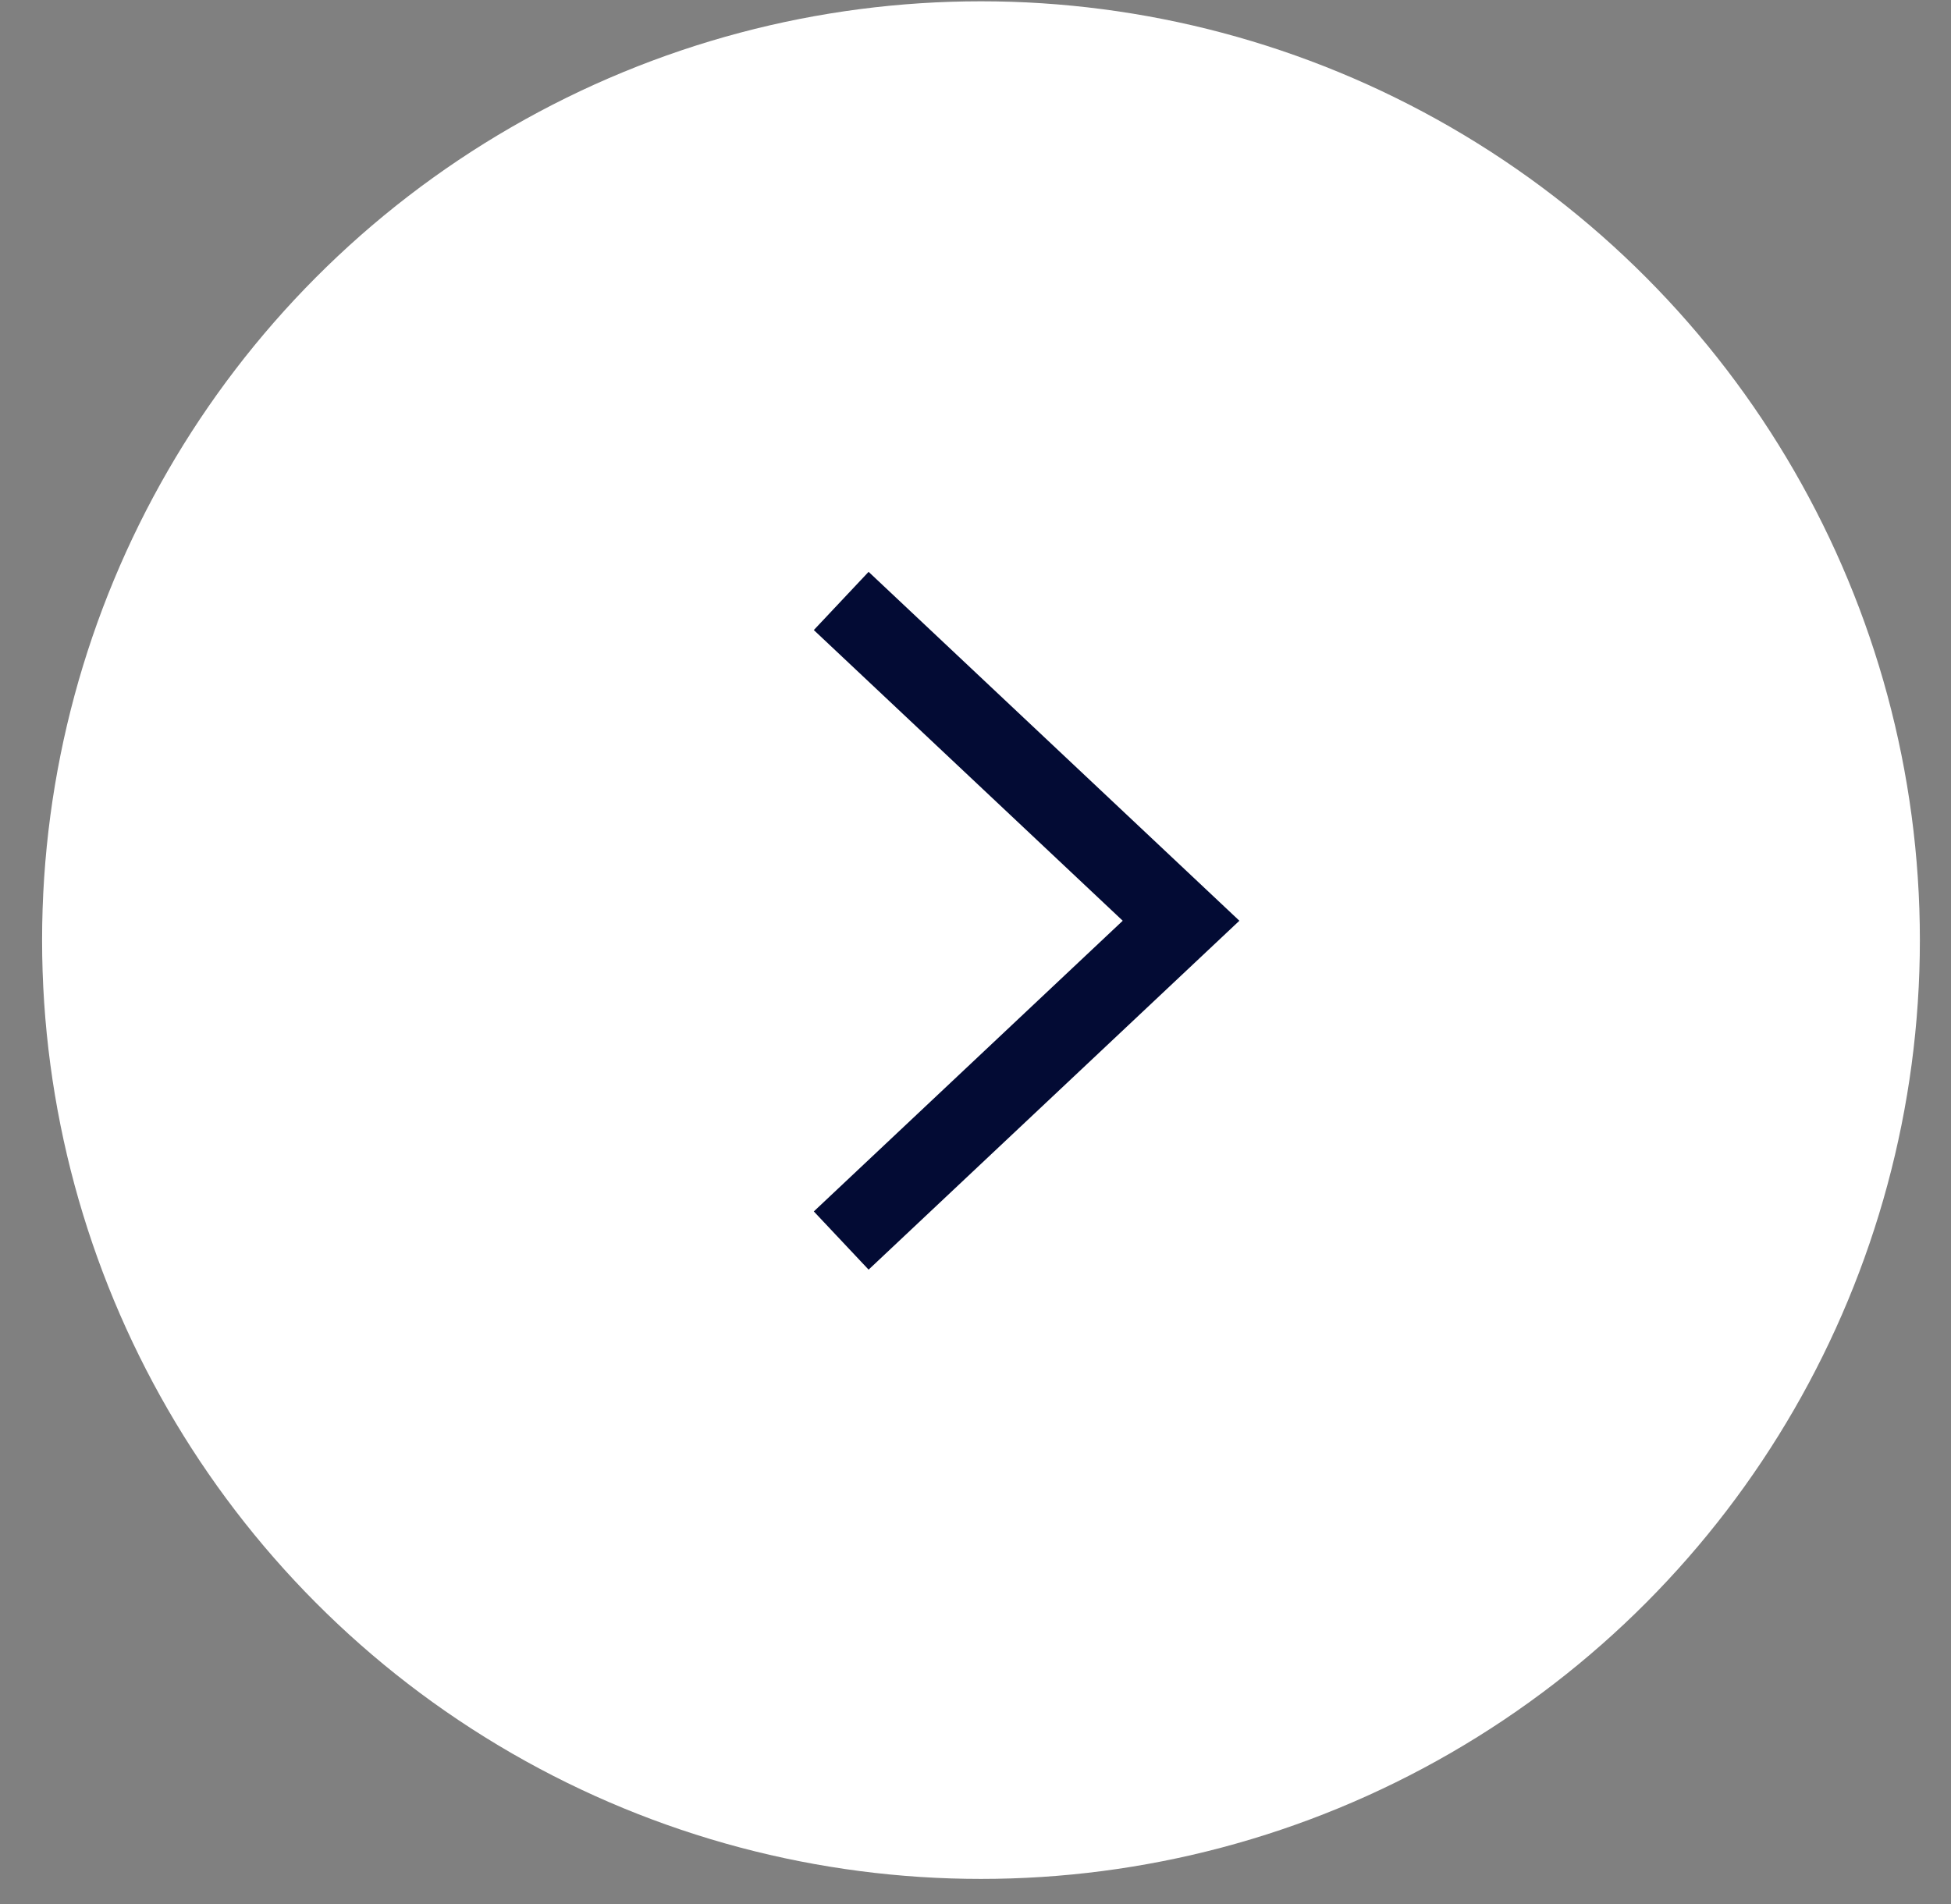
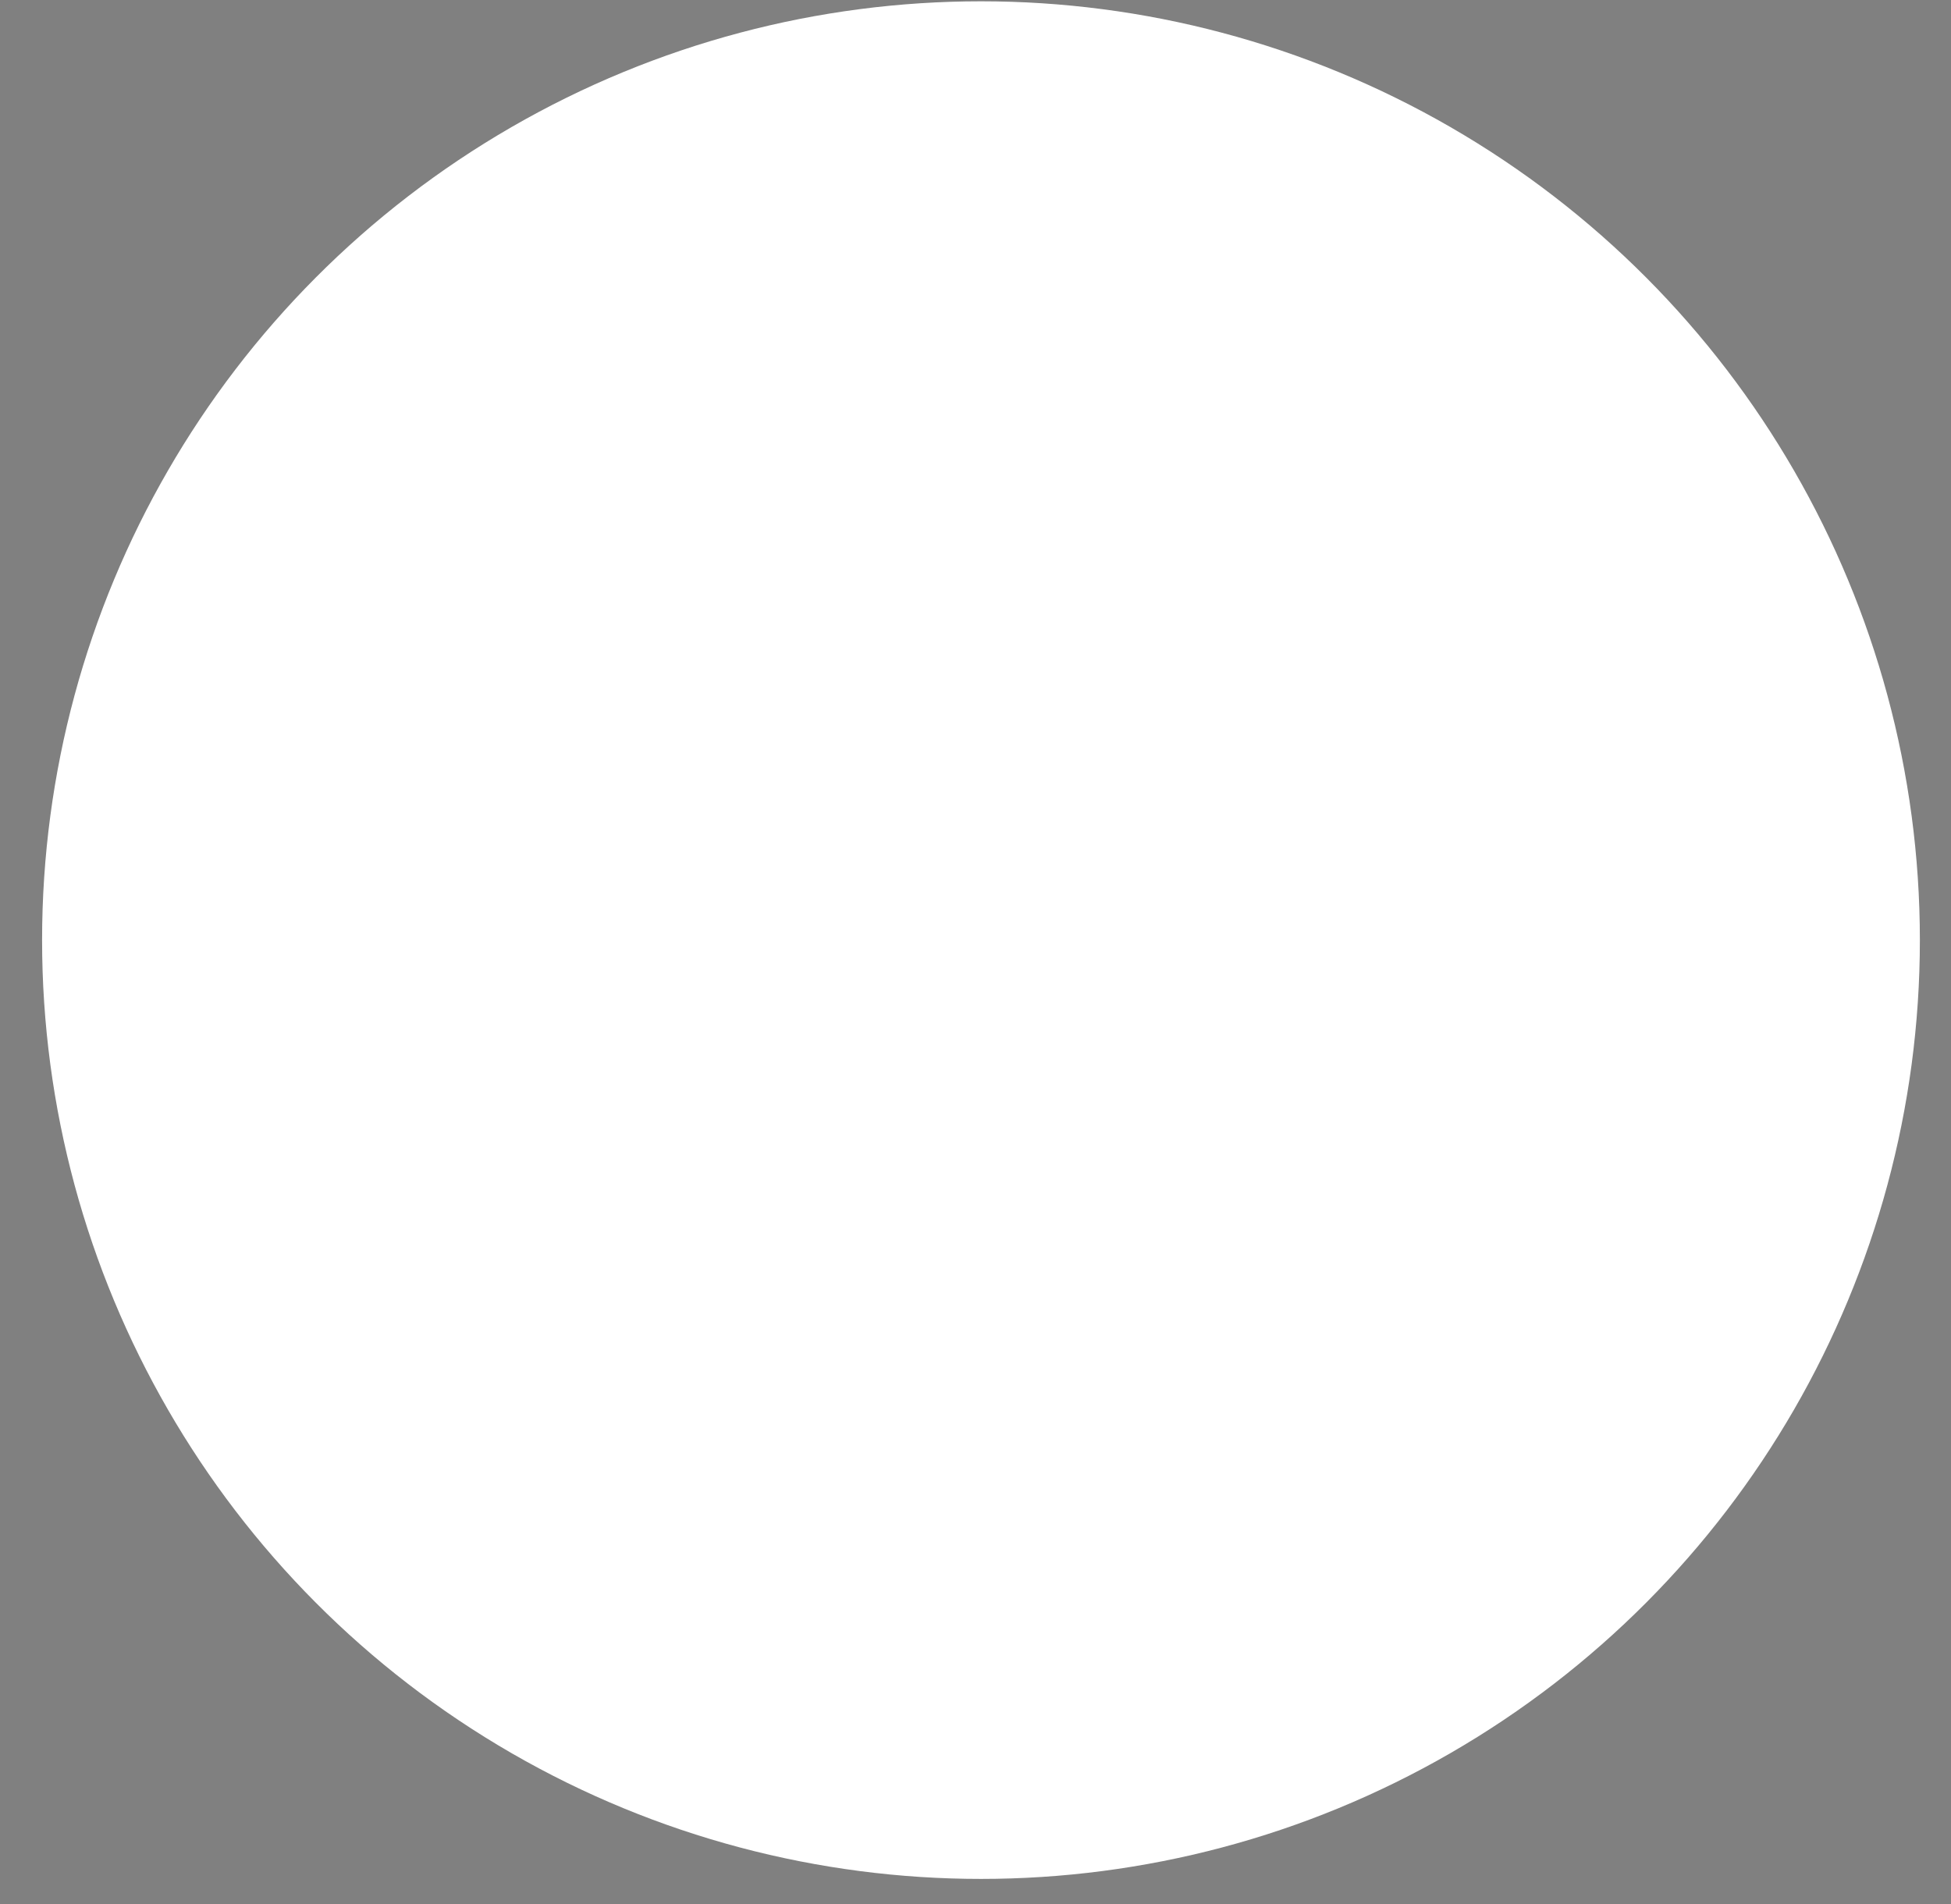
<svg xmlns="http://www.w3.org/2000/svg" width="42" height="41" viewBox="0 0 42 41" fill="none">
  <rect x="0" y="0" width="42" height="41" fill="#808080" stroke="none" />
  <circle cx="21.118" cy="20.24" r="20.212" fill="white" />
-   <path d="M18.109 12.938L25.425 19.823L18.109 26.708" stroke="#030B34" stroke-width="1.721" />
</svg>